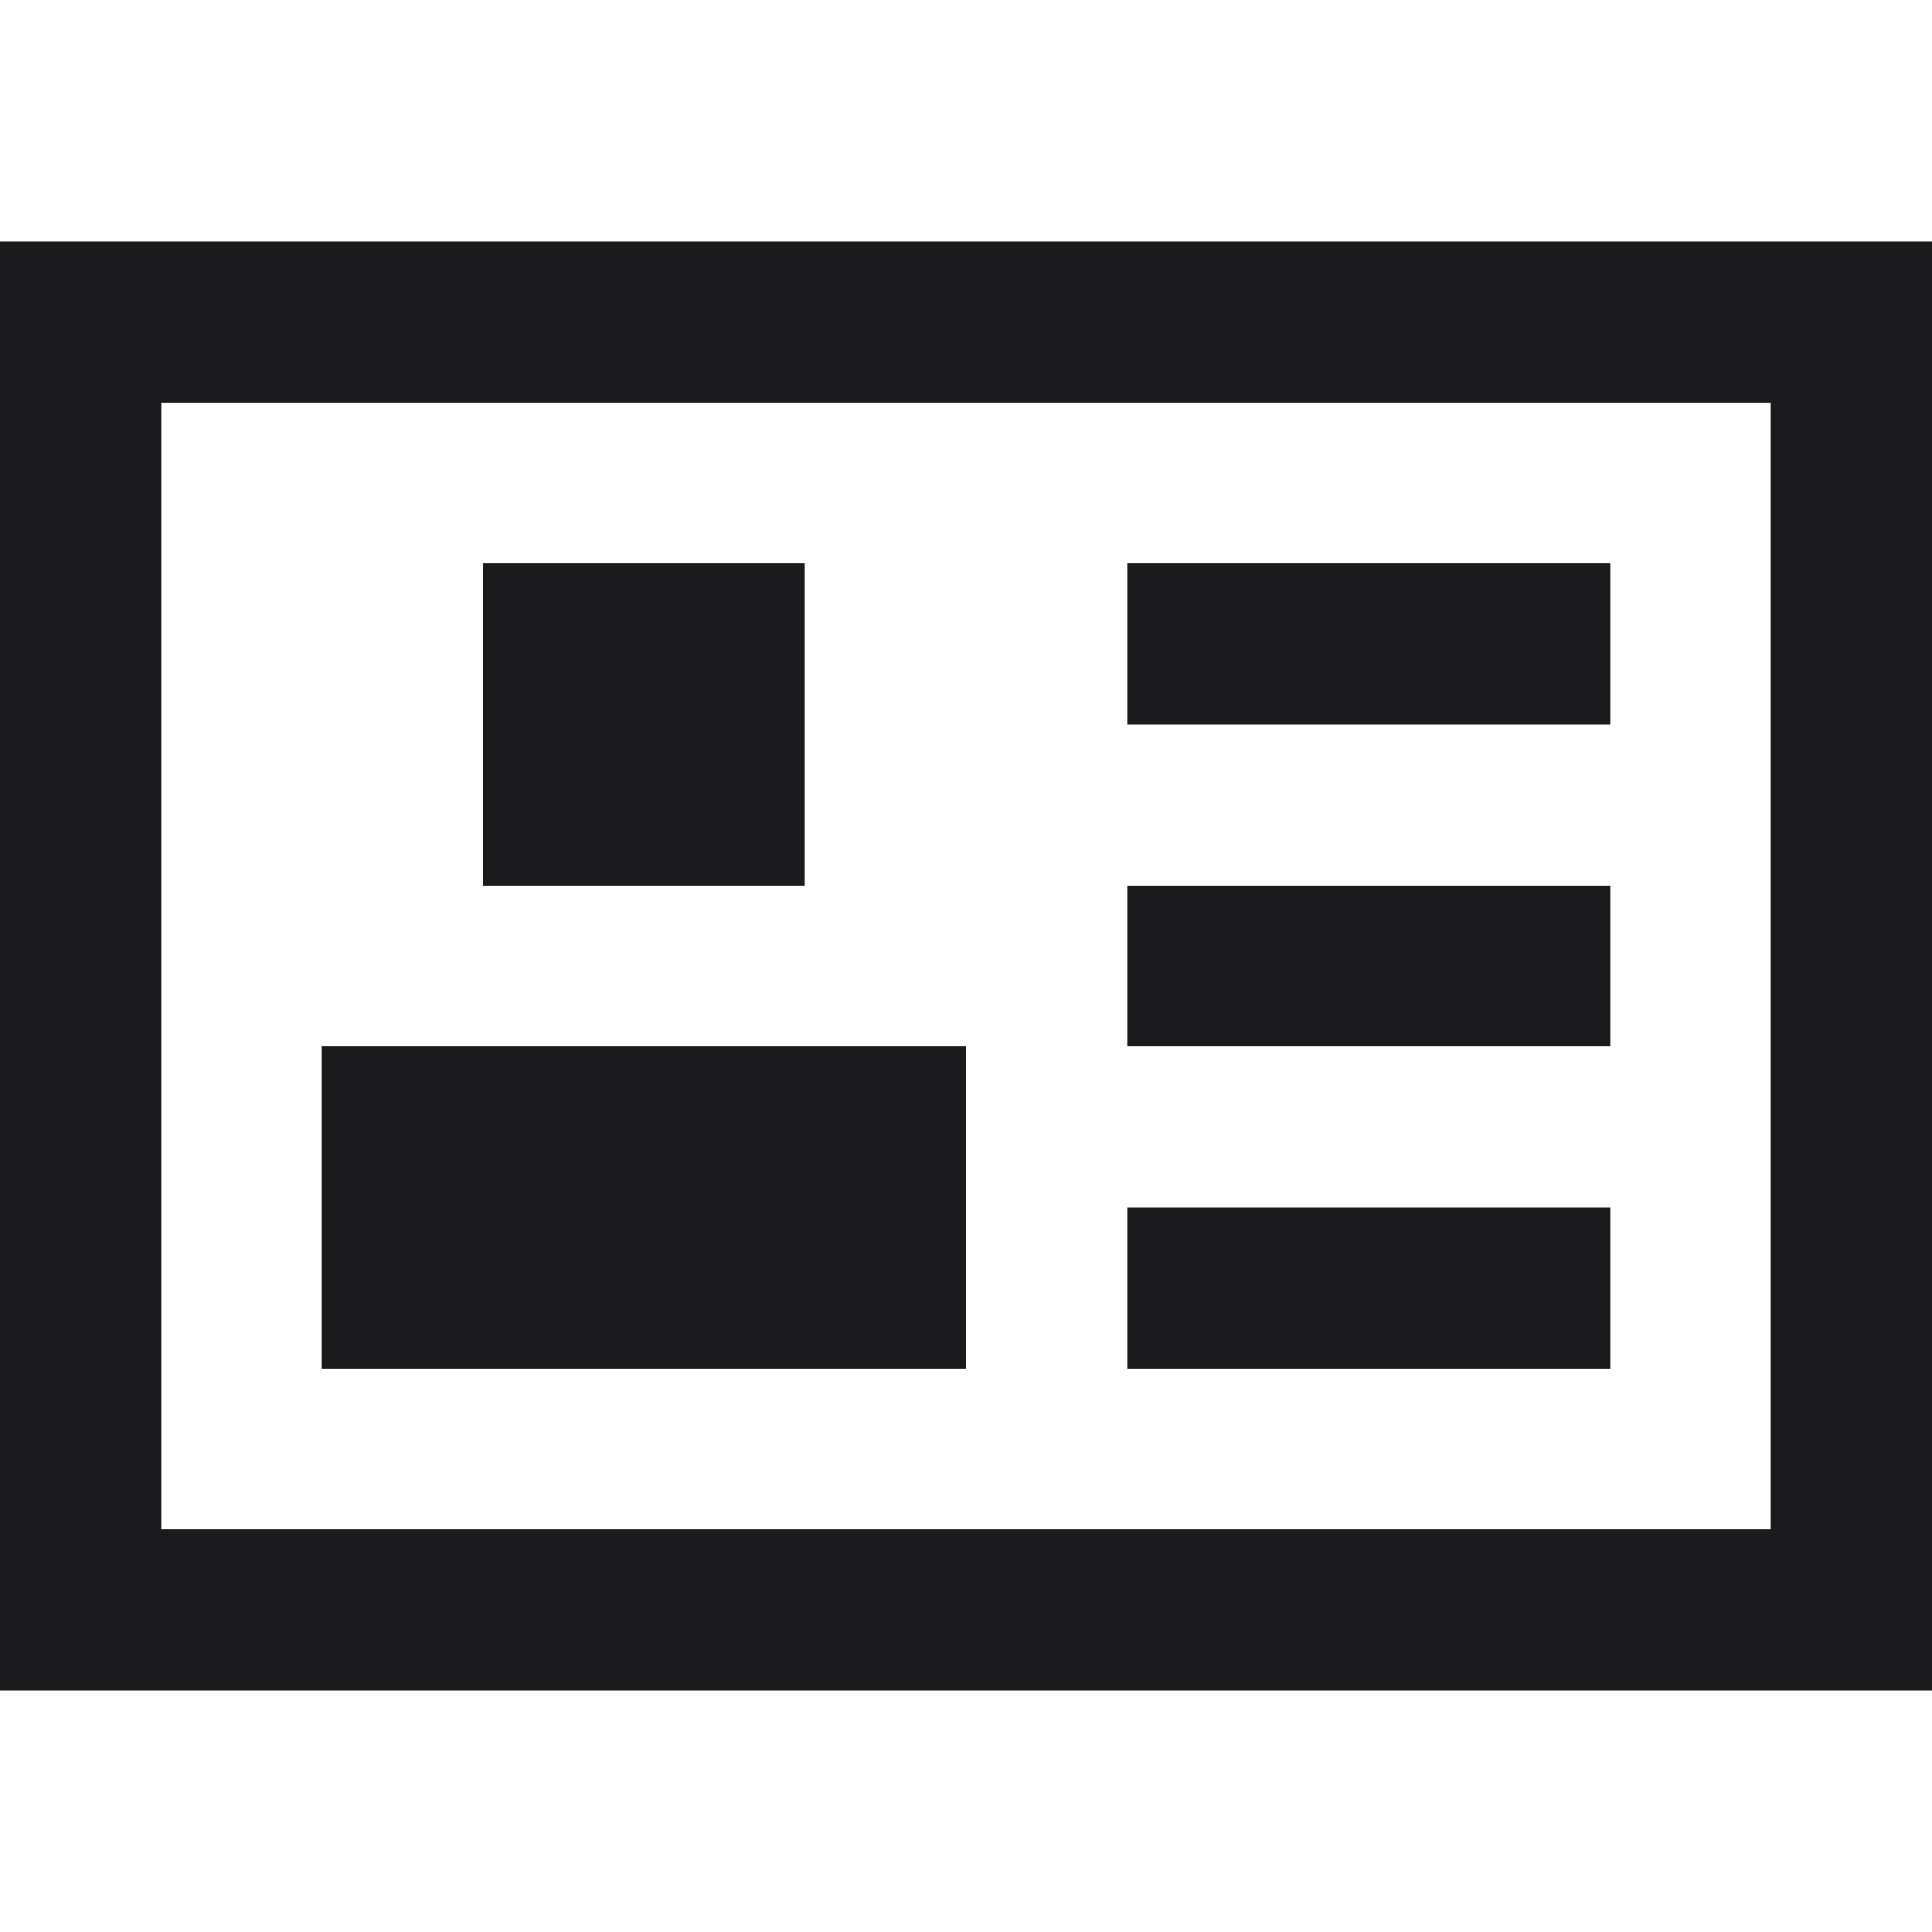
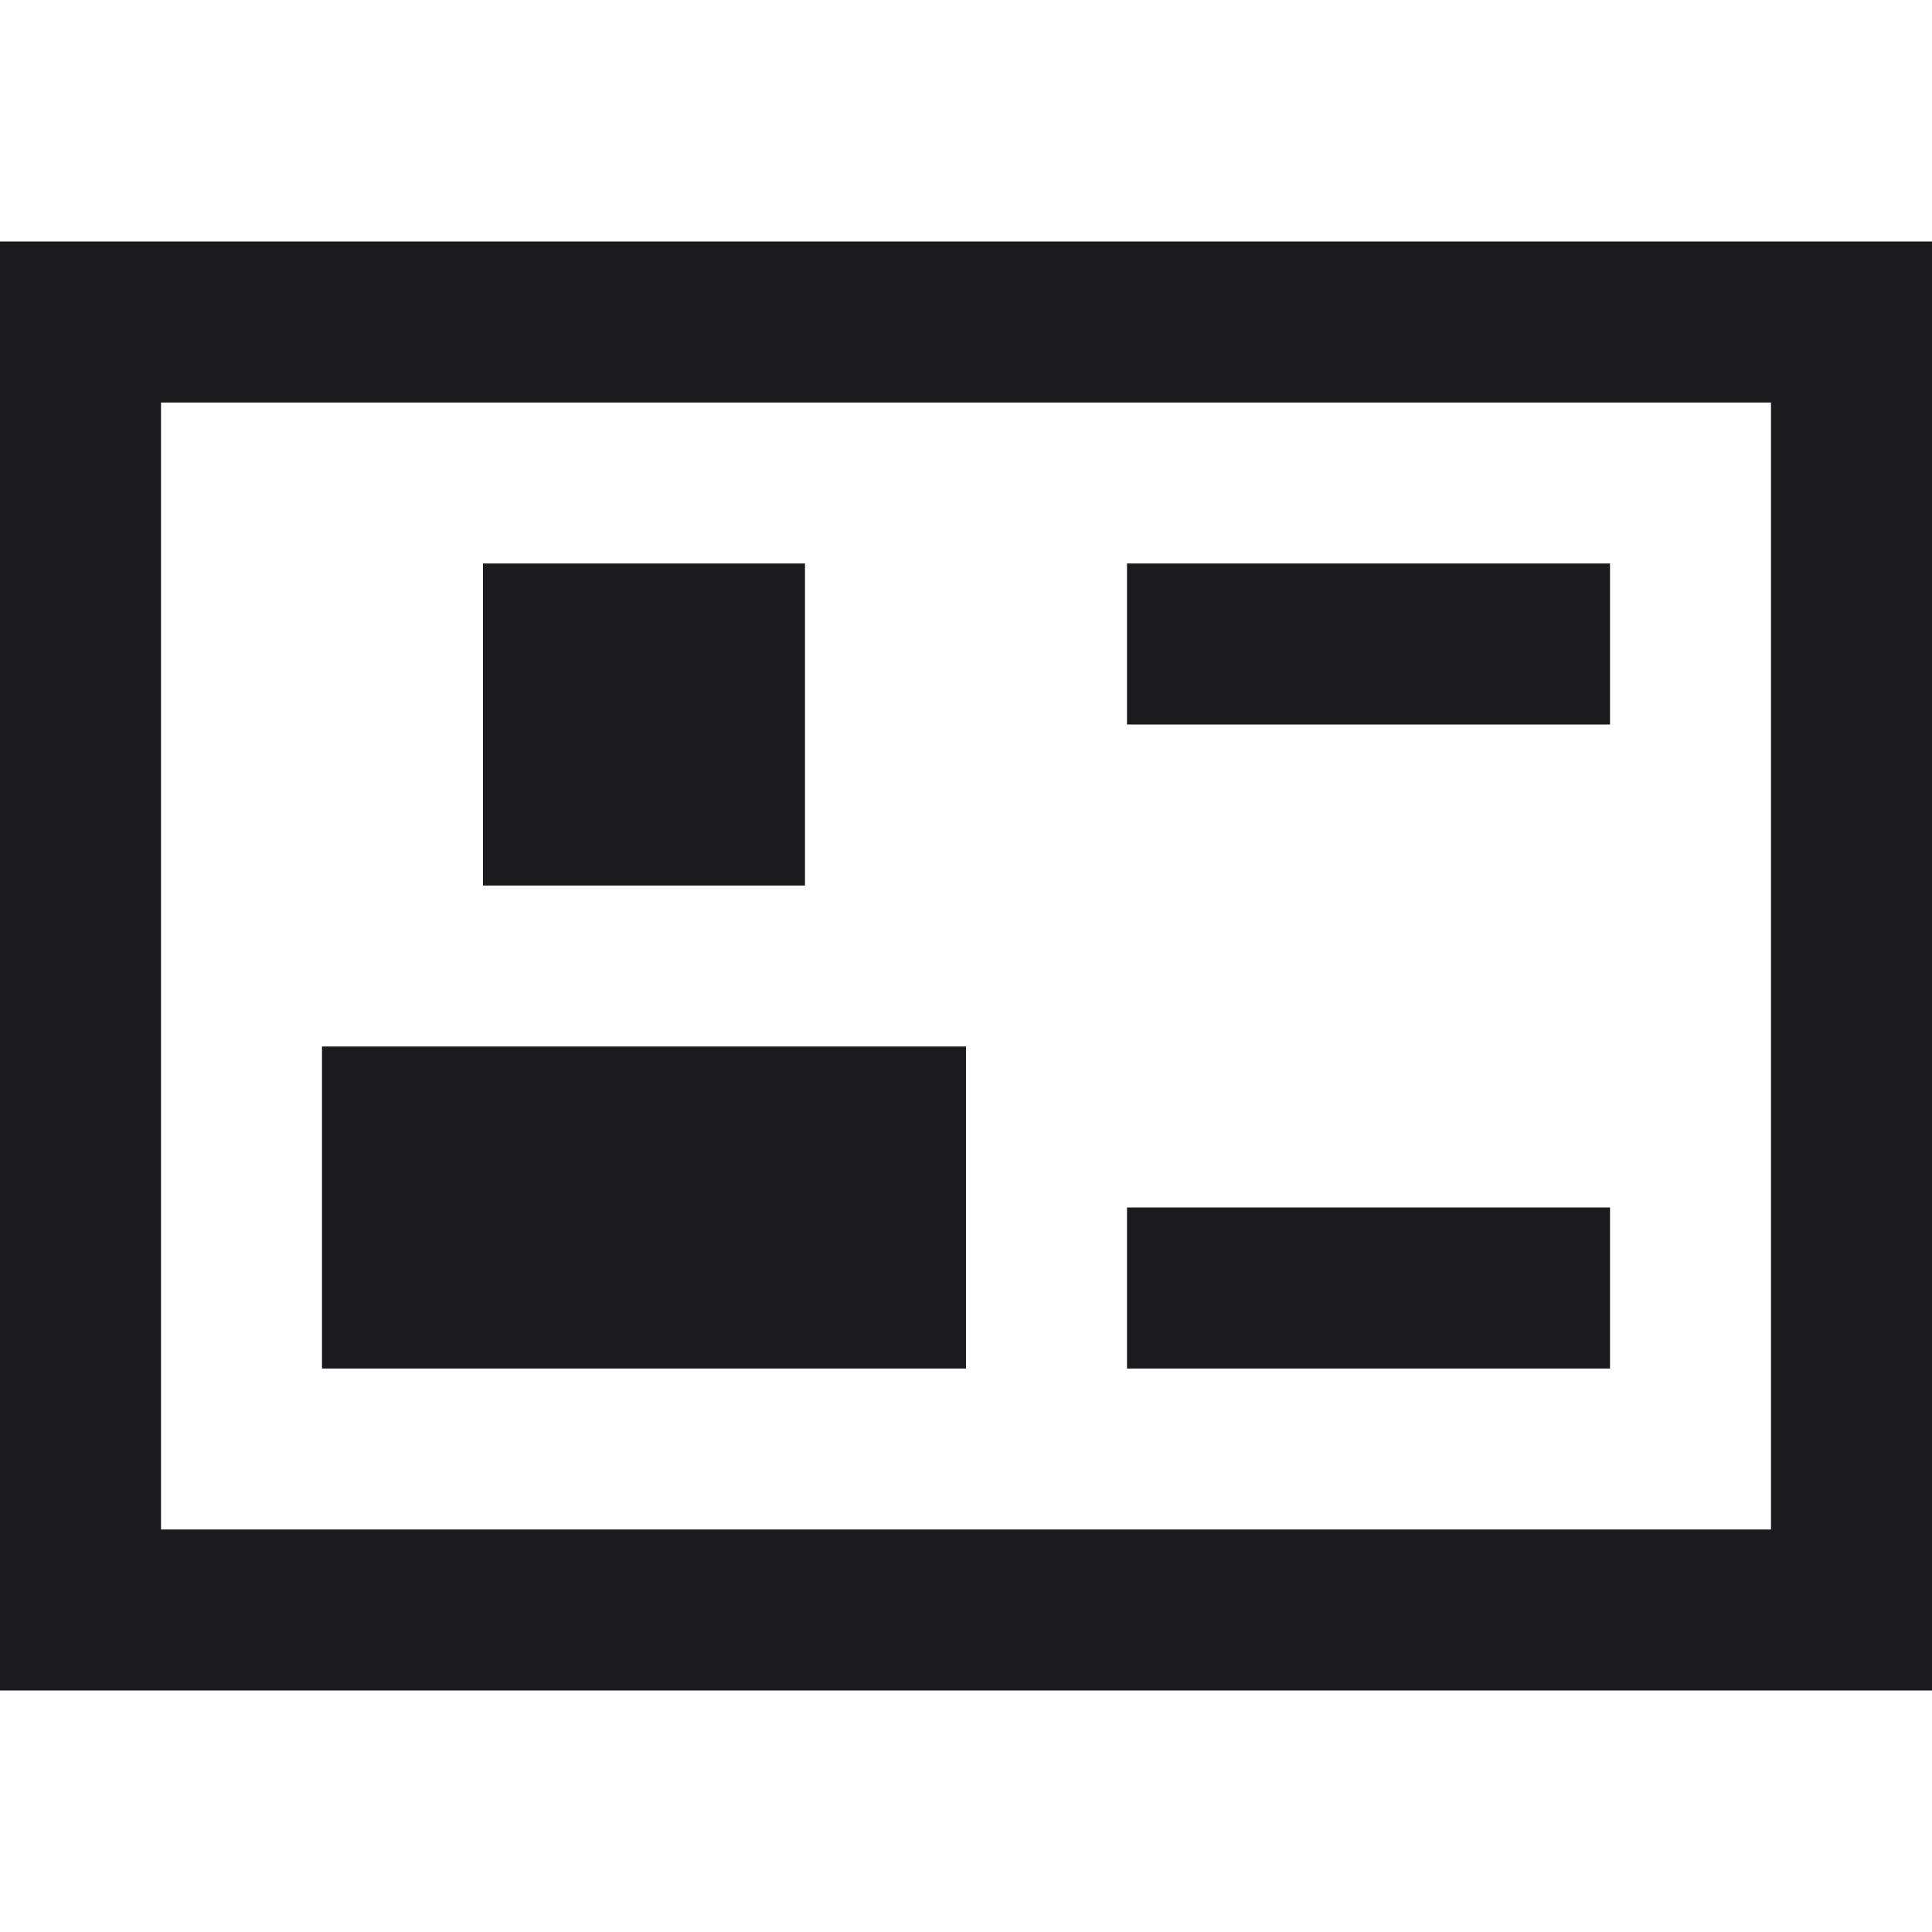
<svg xmlns="http://www.w3.org/2000/svg" width="50" height="50" viewBox="0 0 50 50" fill="none">
-   <path d="M4.167 6.25H0V43.75H50V6.25H4.167ZM45.833 10.417V39.583H4.167V10.417H45.833ZM20.833 14.583H12.5V22.917H20.833V14.583ZM8.333 27.083H25V35.417H8.333V27.083ZM41.667 14.583H29.167V18.75H41.667V14.583ZM29.167 22.917H41.667V27.083H29.167V22.917ZM41.667 31.25H29.167V35.417H41.667V31.25Z" fill="#1B1B1D" fillOpacity="0.5" />
+   <path d="M4.167 6.25H0V43.75H50V6.25H4.167ZM45.833 10.417V39.583H4.167V10.417H45.833ZM20.833 14.583H12.5V22.917H20.833V14.583ZM8.333 27.083H25V35.417H8.333V27.083ZM41.667 14.583H29.167V18.75H41.667V14.583ZM29.167 22.917V27.083H29.167V22.917ZM41.667 31.25H29.167V35.417H41.667V31.25Z" fill="#1B1B1D" fillOpacity="0.5" />
</svg>